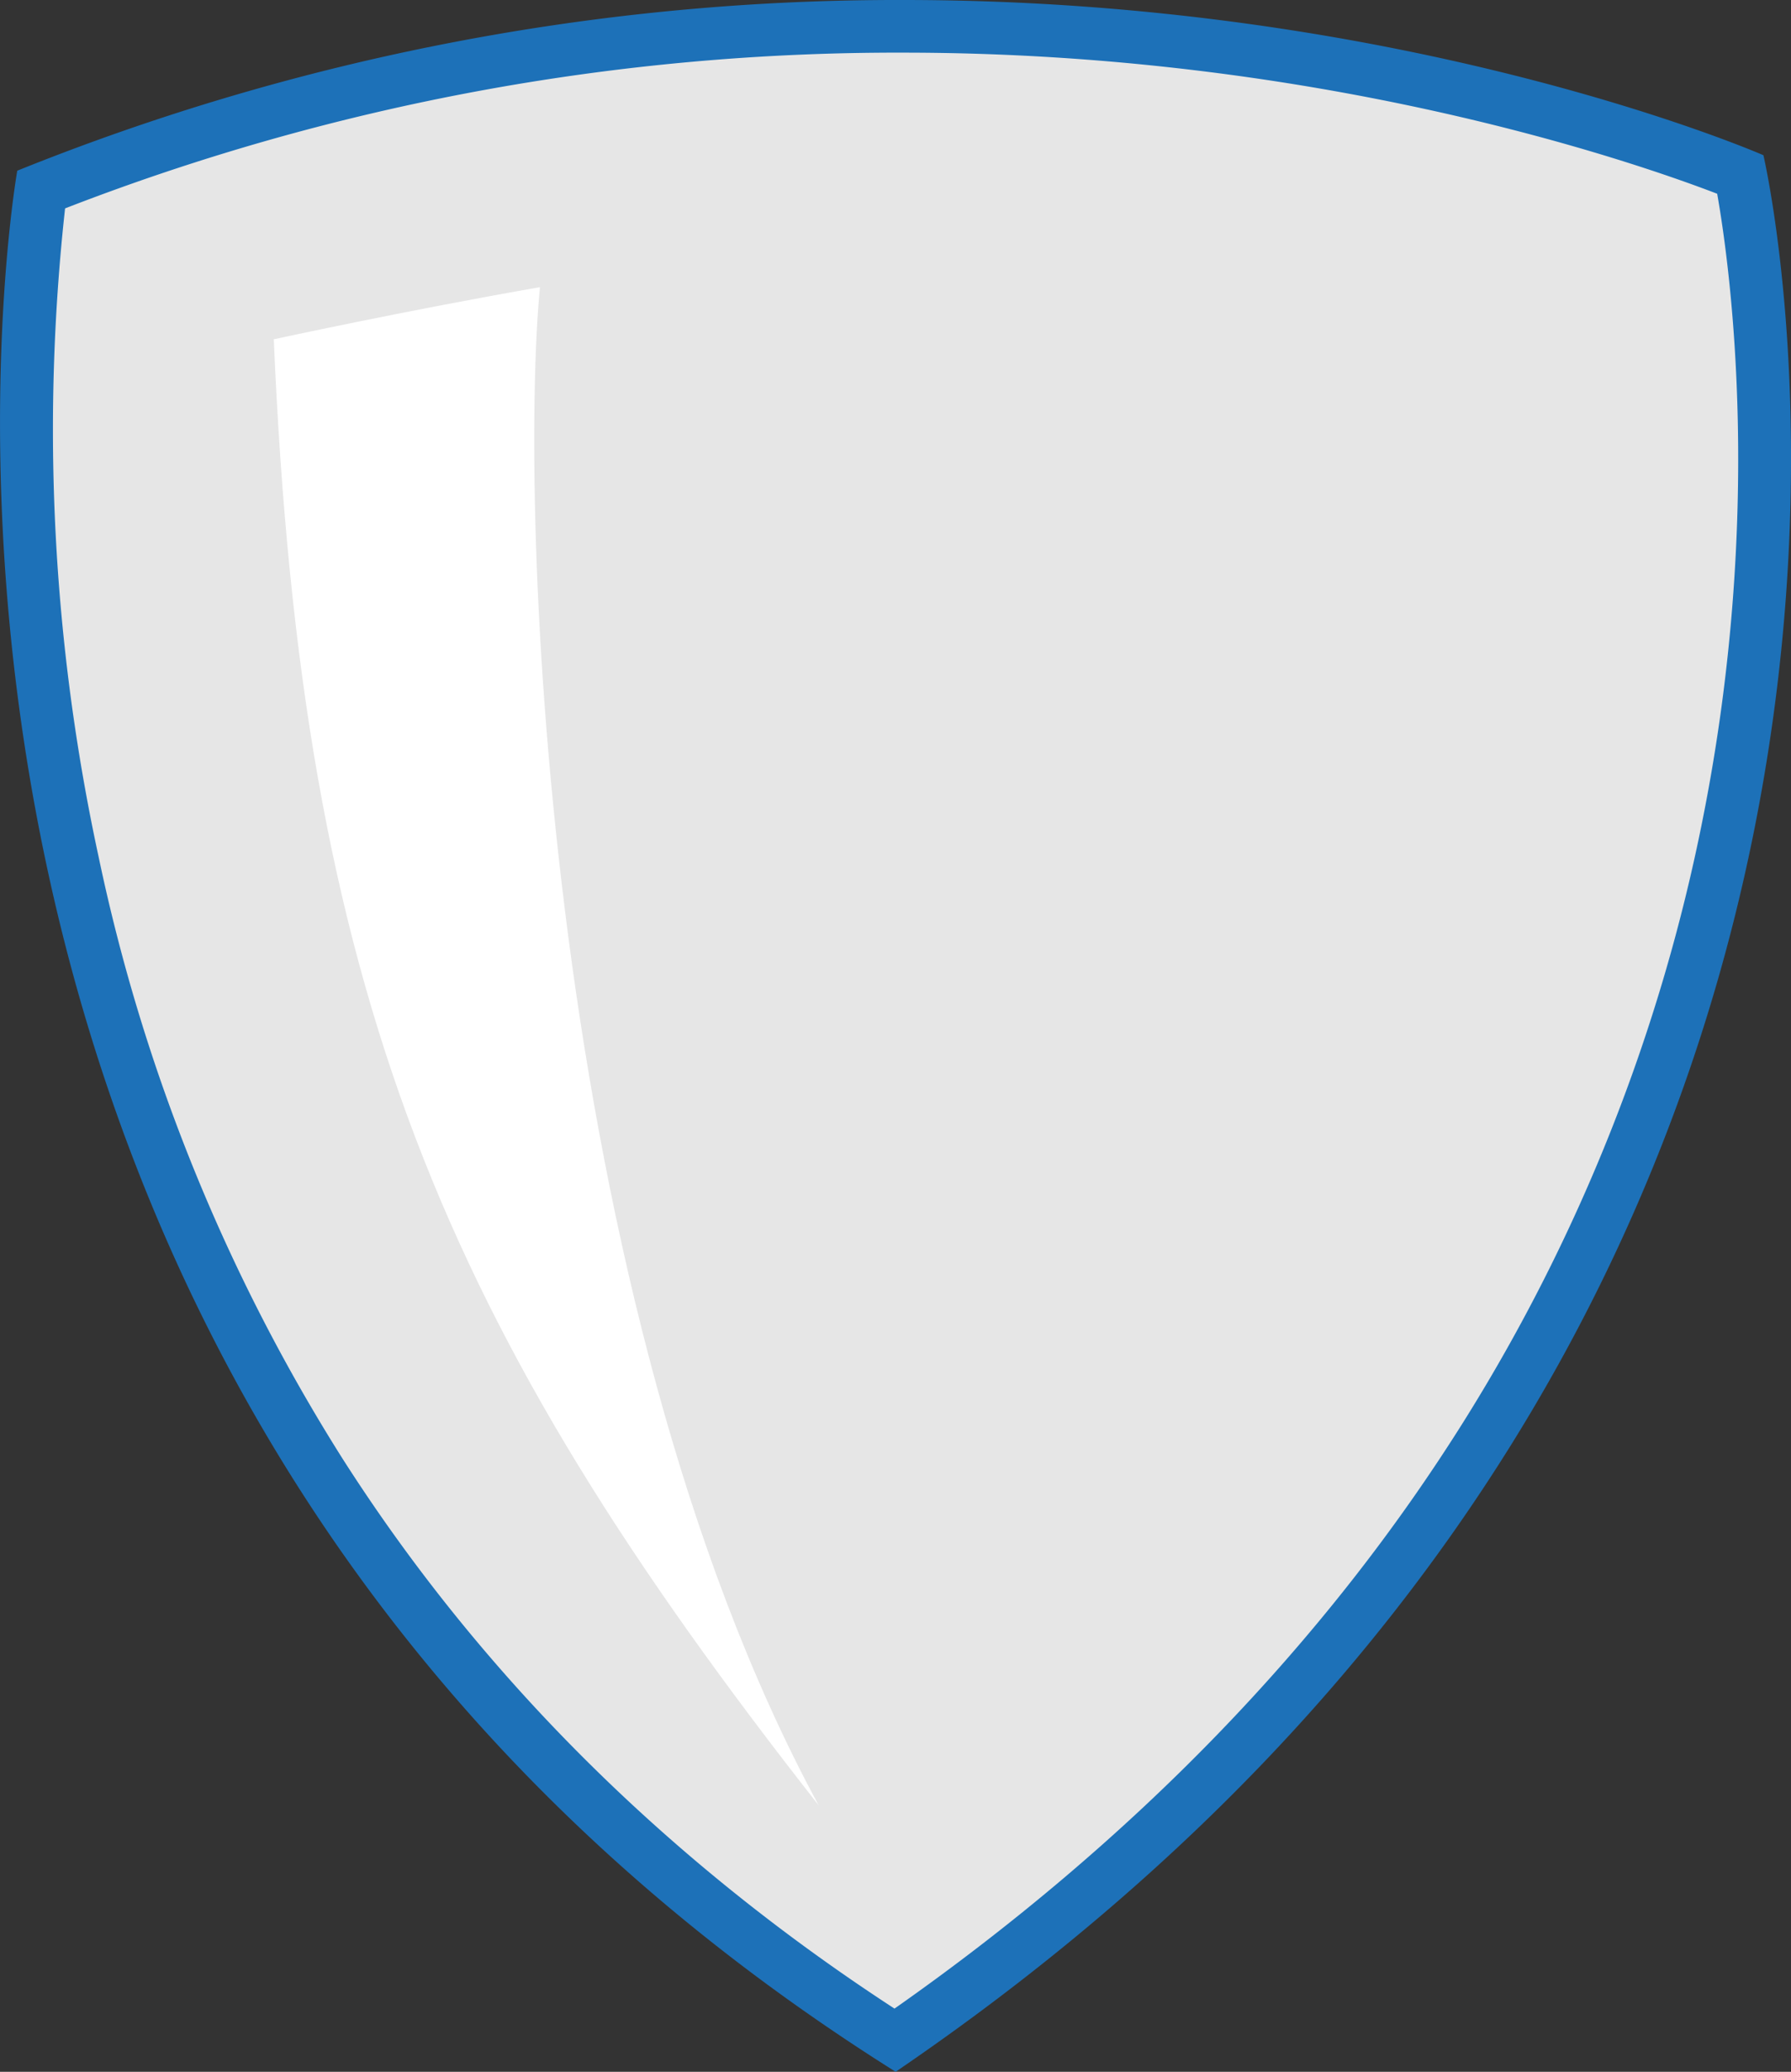
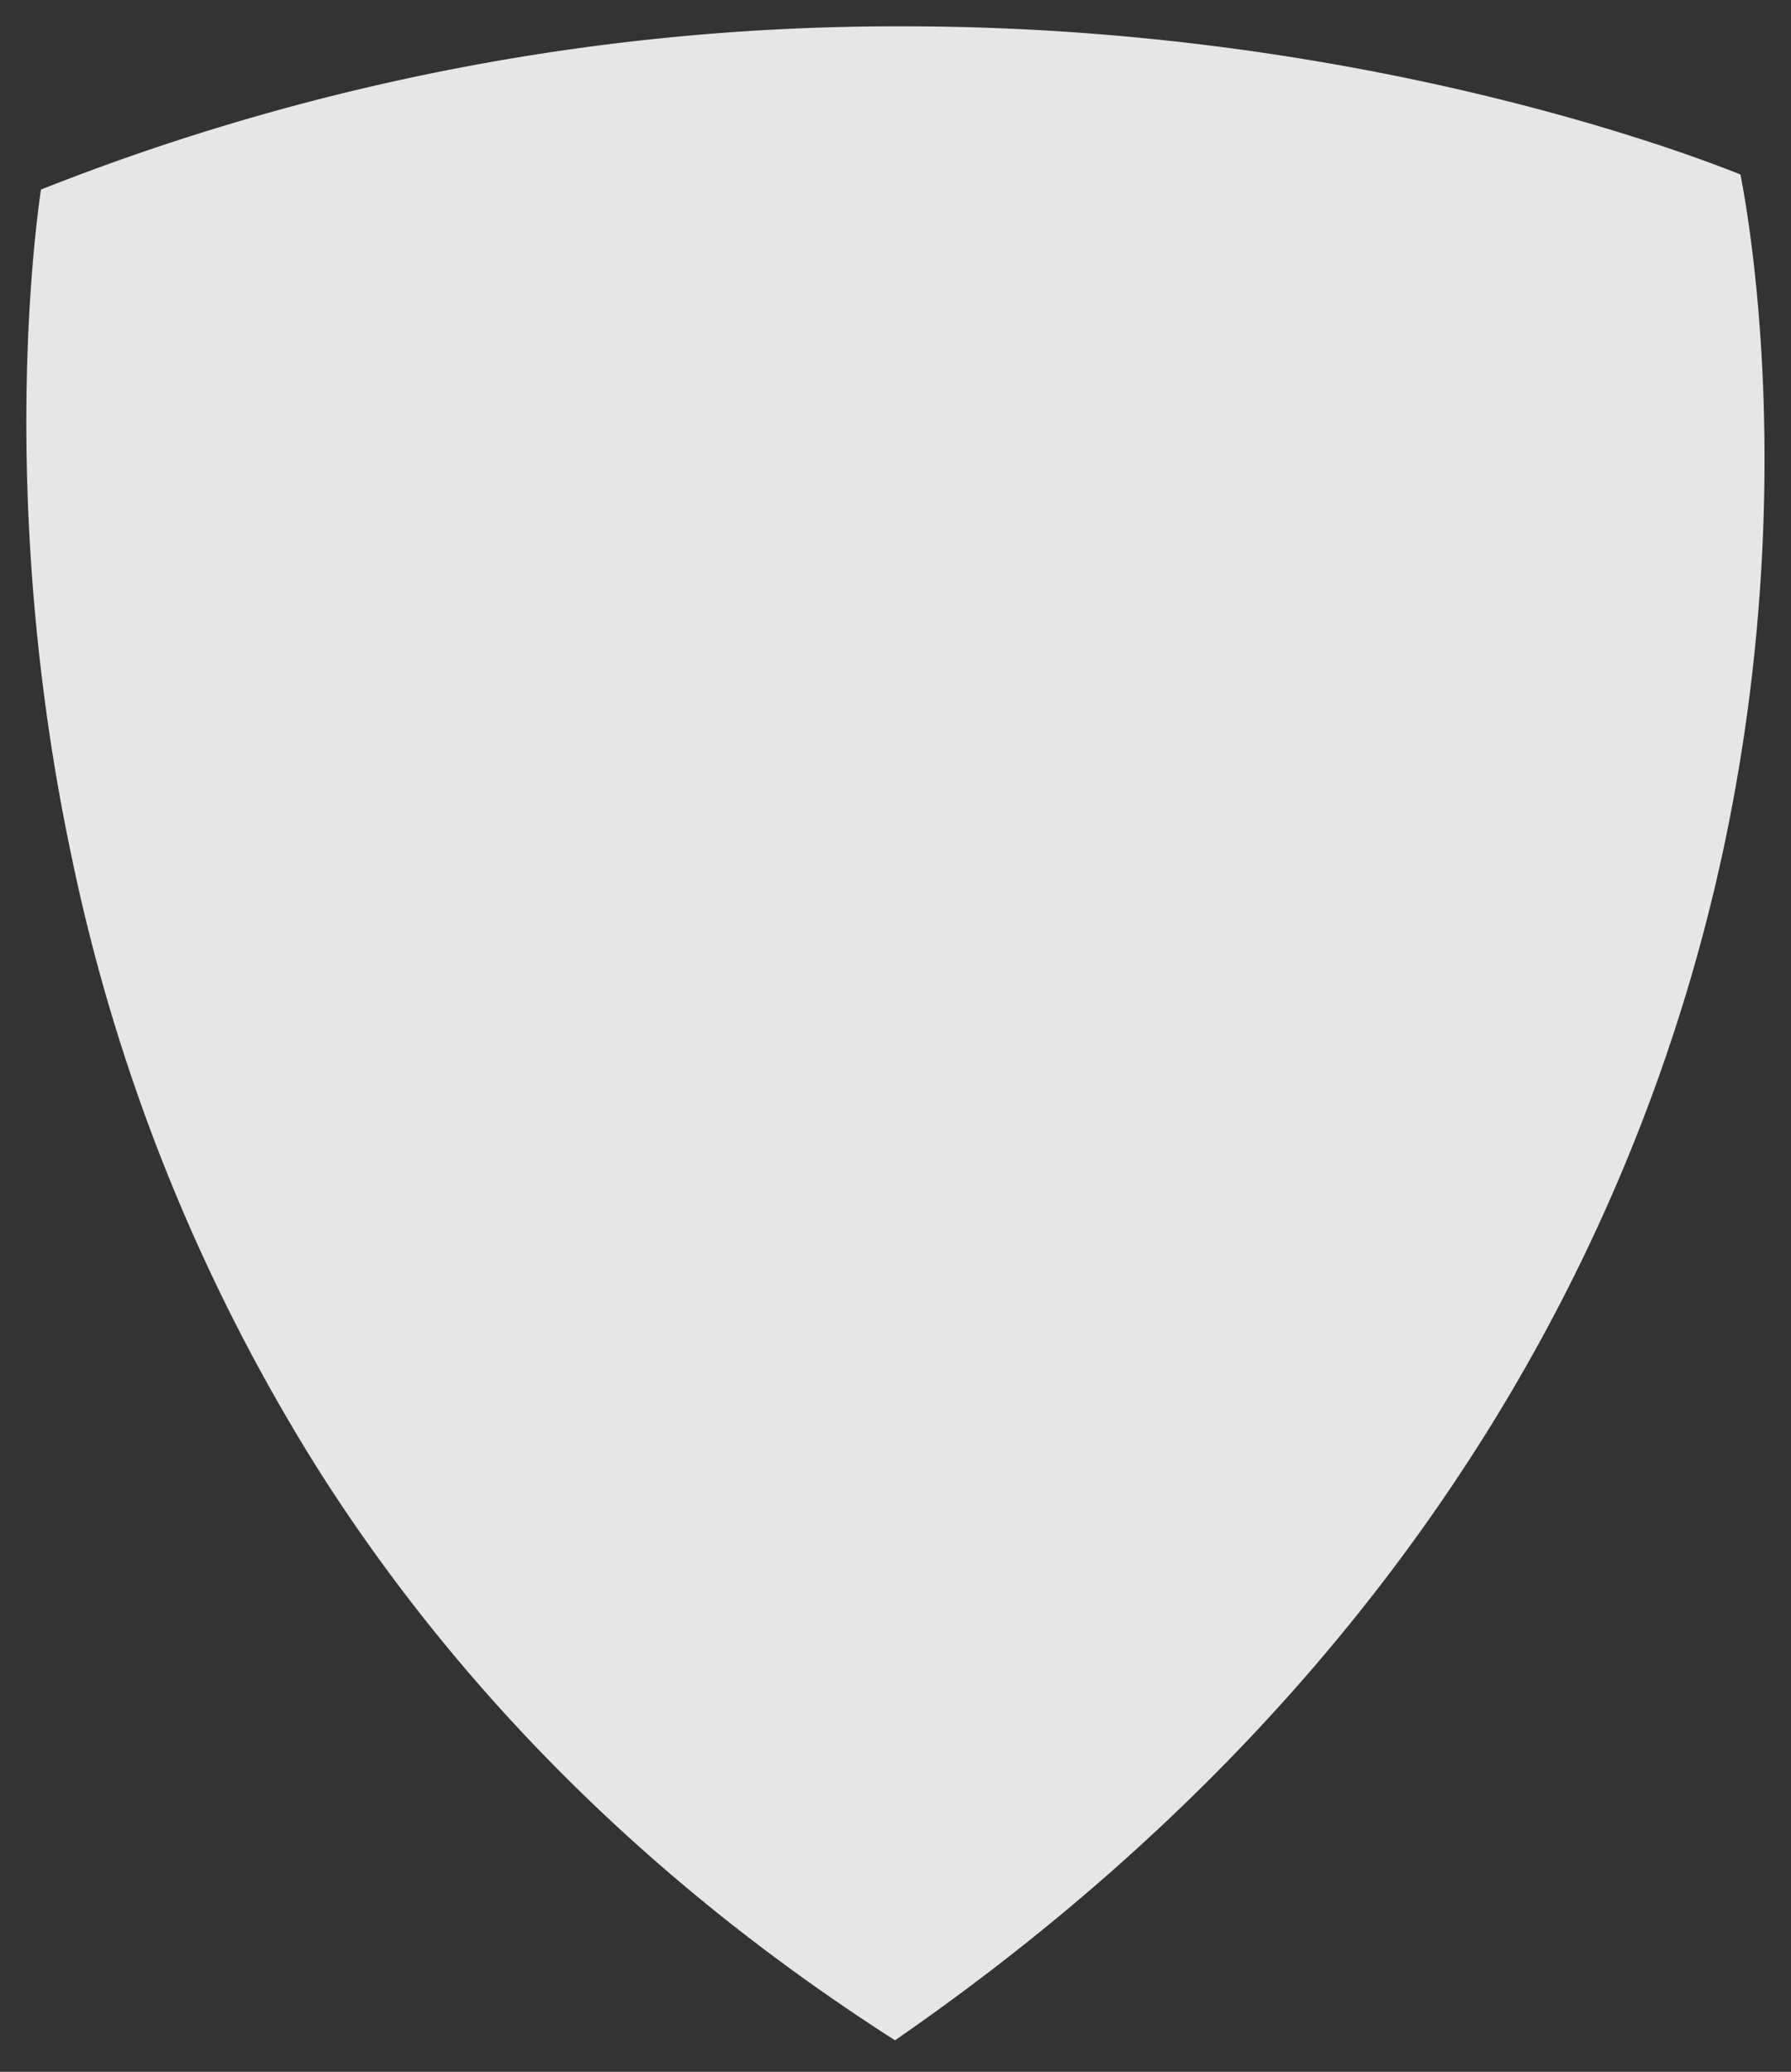
<svg xmlns="http://www.w3.org/2000/svg" viewBox="0 0 170.09 196.74">
  <rect x="0" y="0" width="170.09" height="196.74" fill="#333333" stroke="none" />
  <defs>
    <style>.cls-1{fill:#e6e6e6;}.cls-2{fill:#1d71b8;}.cls-3{fill:#fff;}</style>
  </defs>
  <title>Ресурс 1</title>
  <g id="Слой_2" data-name="Слой 2">
    <g id="Слой_1-2" data-name="Слой 1">
      <path class="cls-1" d="M85,193.75C62.26,179.21,43.86,161,30.3,139.67A176.7,176.7,0,0,1,6.83,81.49C.1,49.86,3,24.07,3.89,18A220.82,220.82,0,0,1,85.79,2.5c42,0,73.19,11.54,79.5,14.07,1.1,5.67,5.08,30.24-1.06,61.36C157.85,110.26,138.91,156.48,85,193.75Z" />
-       <path class="cls-2" d="M85.79,5C125,5,154.72,15.19,163.08,18.4c1.3,7.39,4.37,30.5-1.35,59.27a170,170,0,0,1-22.67,57.23c-13.24,21.15-31.43,39.92-54.11,55.84C63.23,176.6,45.61,159,32.54,138.53A173.77,173.77,0,0,1,9.36,81.34,192,192,0,0,1,6.18,19.79,218.34,218.34,0,0,1,85.79,5m0-5A223.48,223.48,0,0,0,1.64,16.21S-18.84,131.49,85.06,196.74c107.89-73.5,82.41-182,82.41-182S133.83,0,85.79,0Z" />
-       <path class="cls-3" d="M26,32.22s12.64-2.75,25.28-4.95c-2,20.68.39,96,26.47,144.17C42,125.9,28.67,94.44,26,32.22Z" />
    </g>
  </g>
</svg>